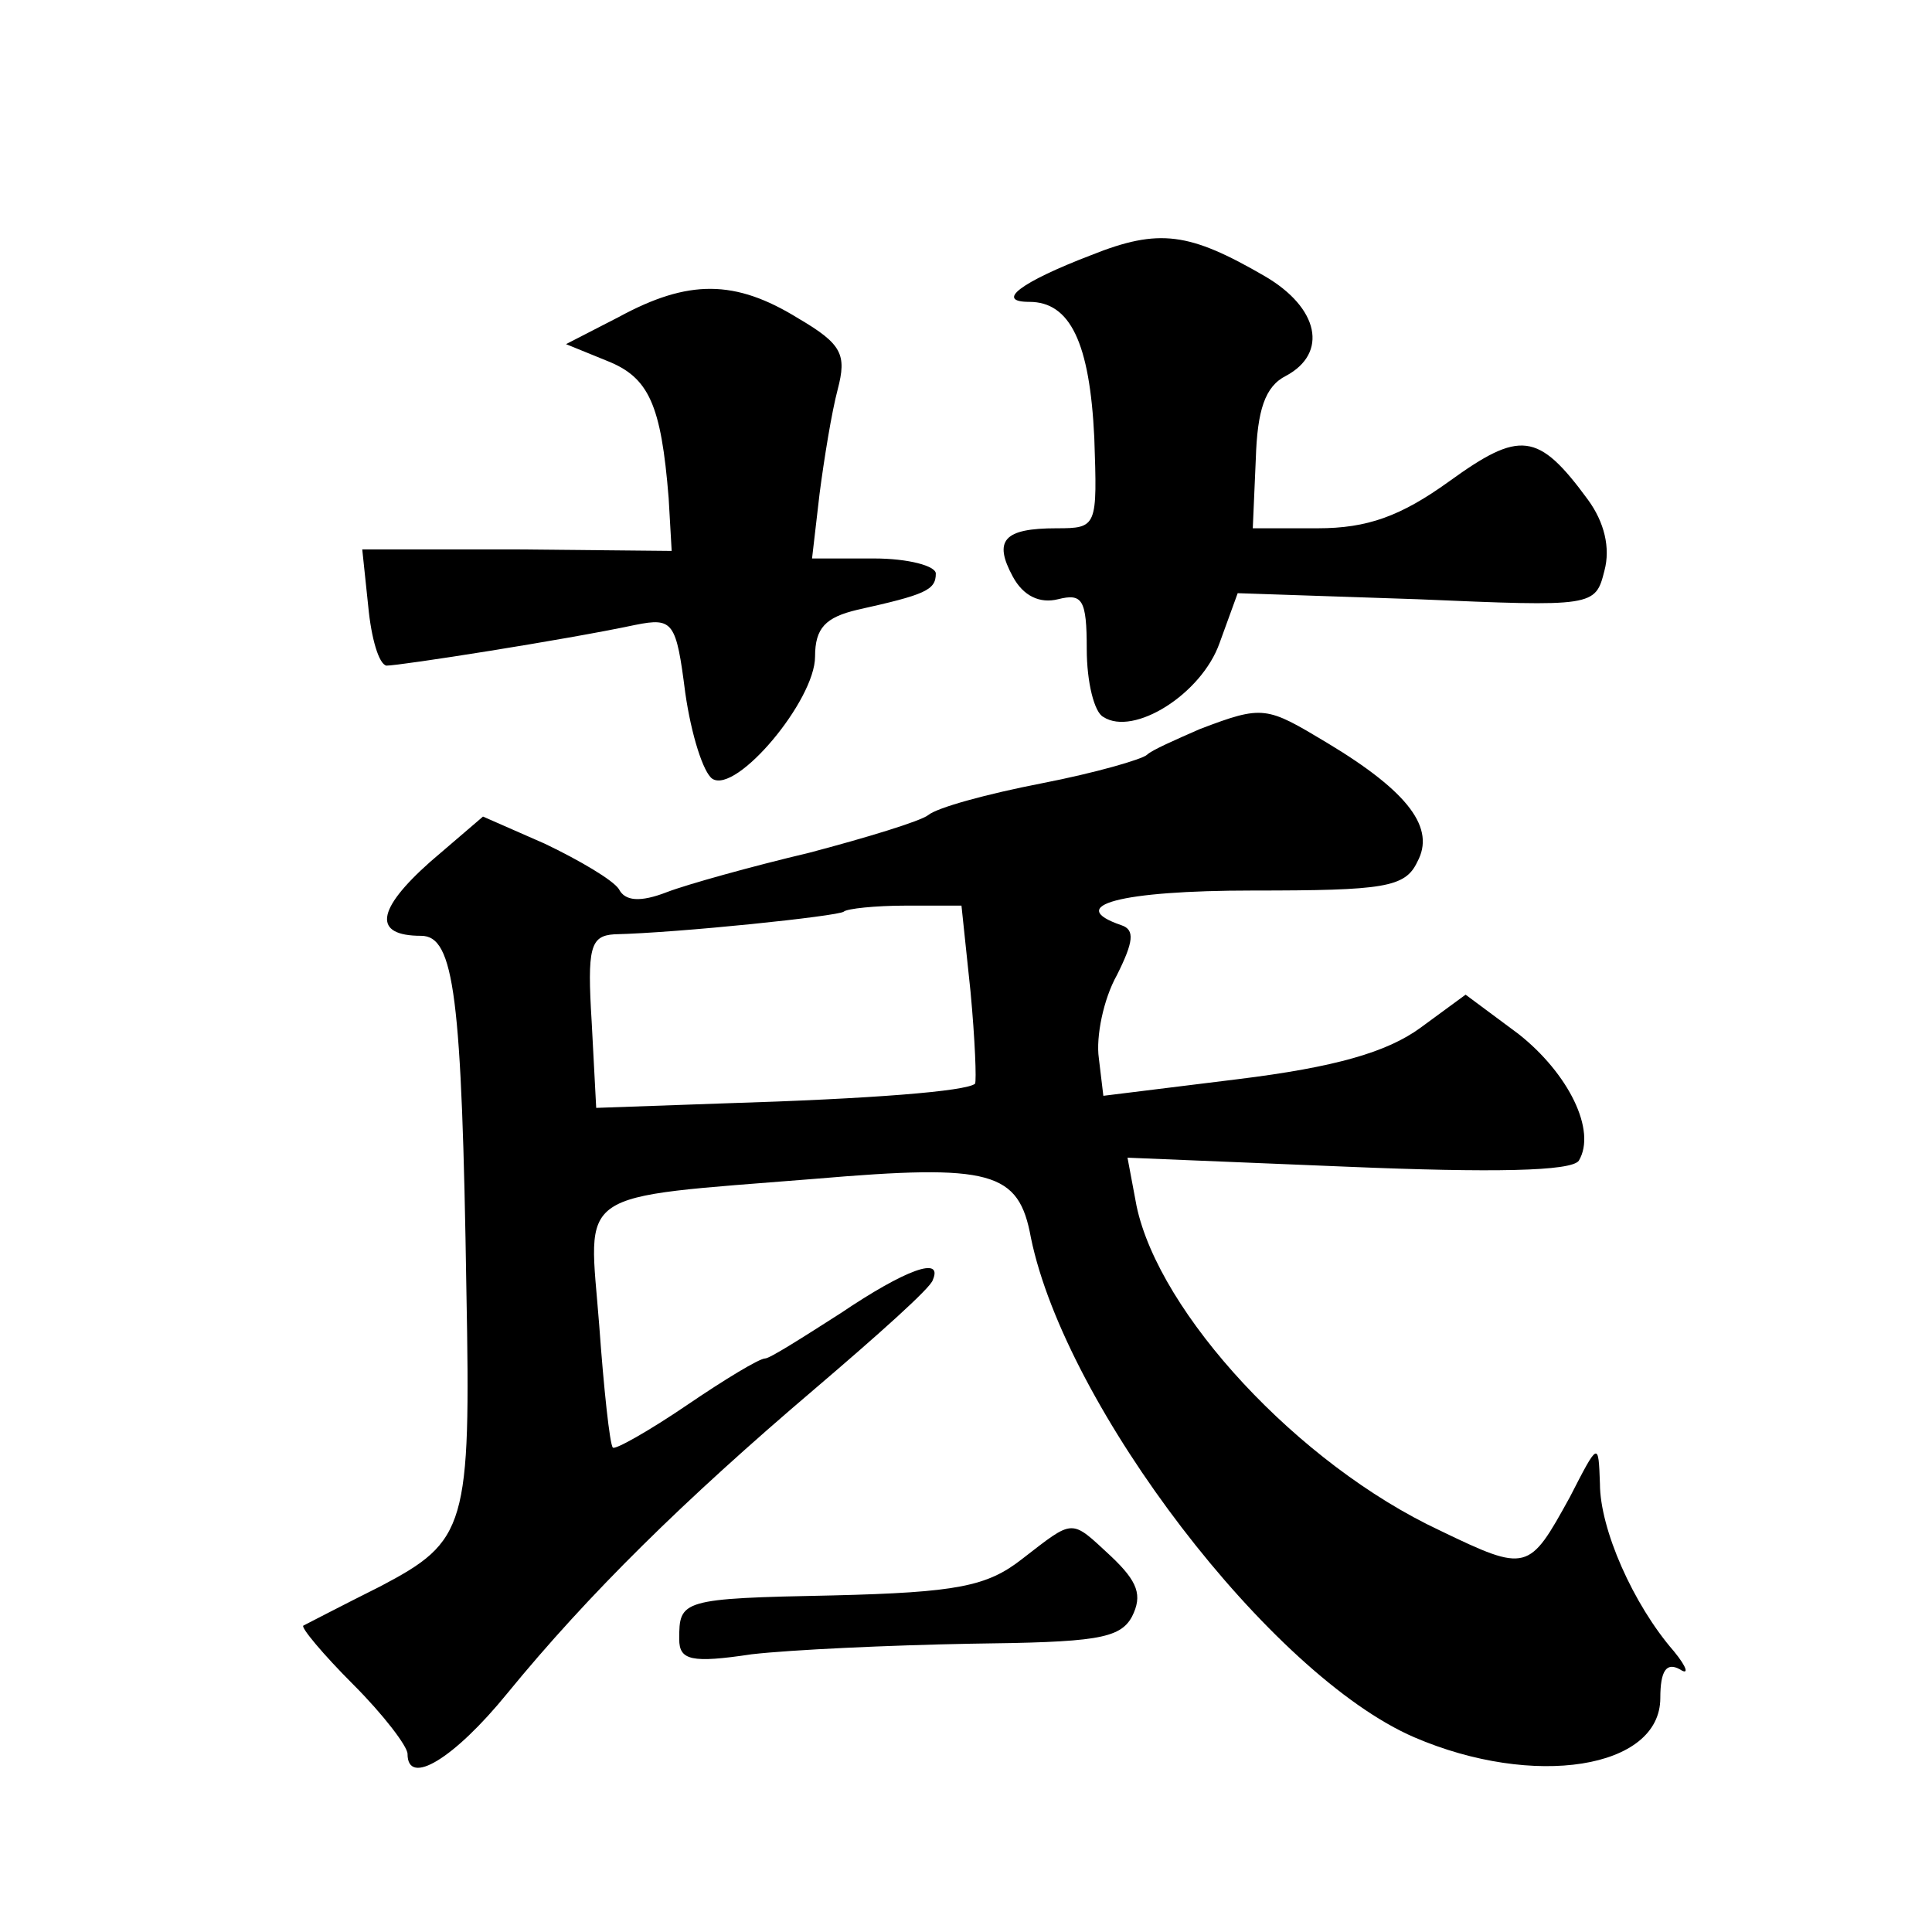
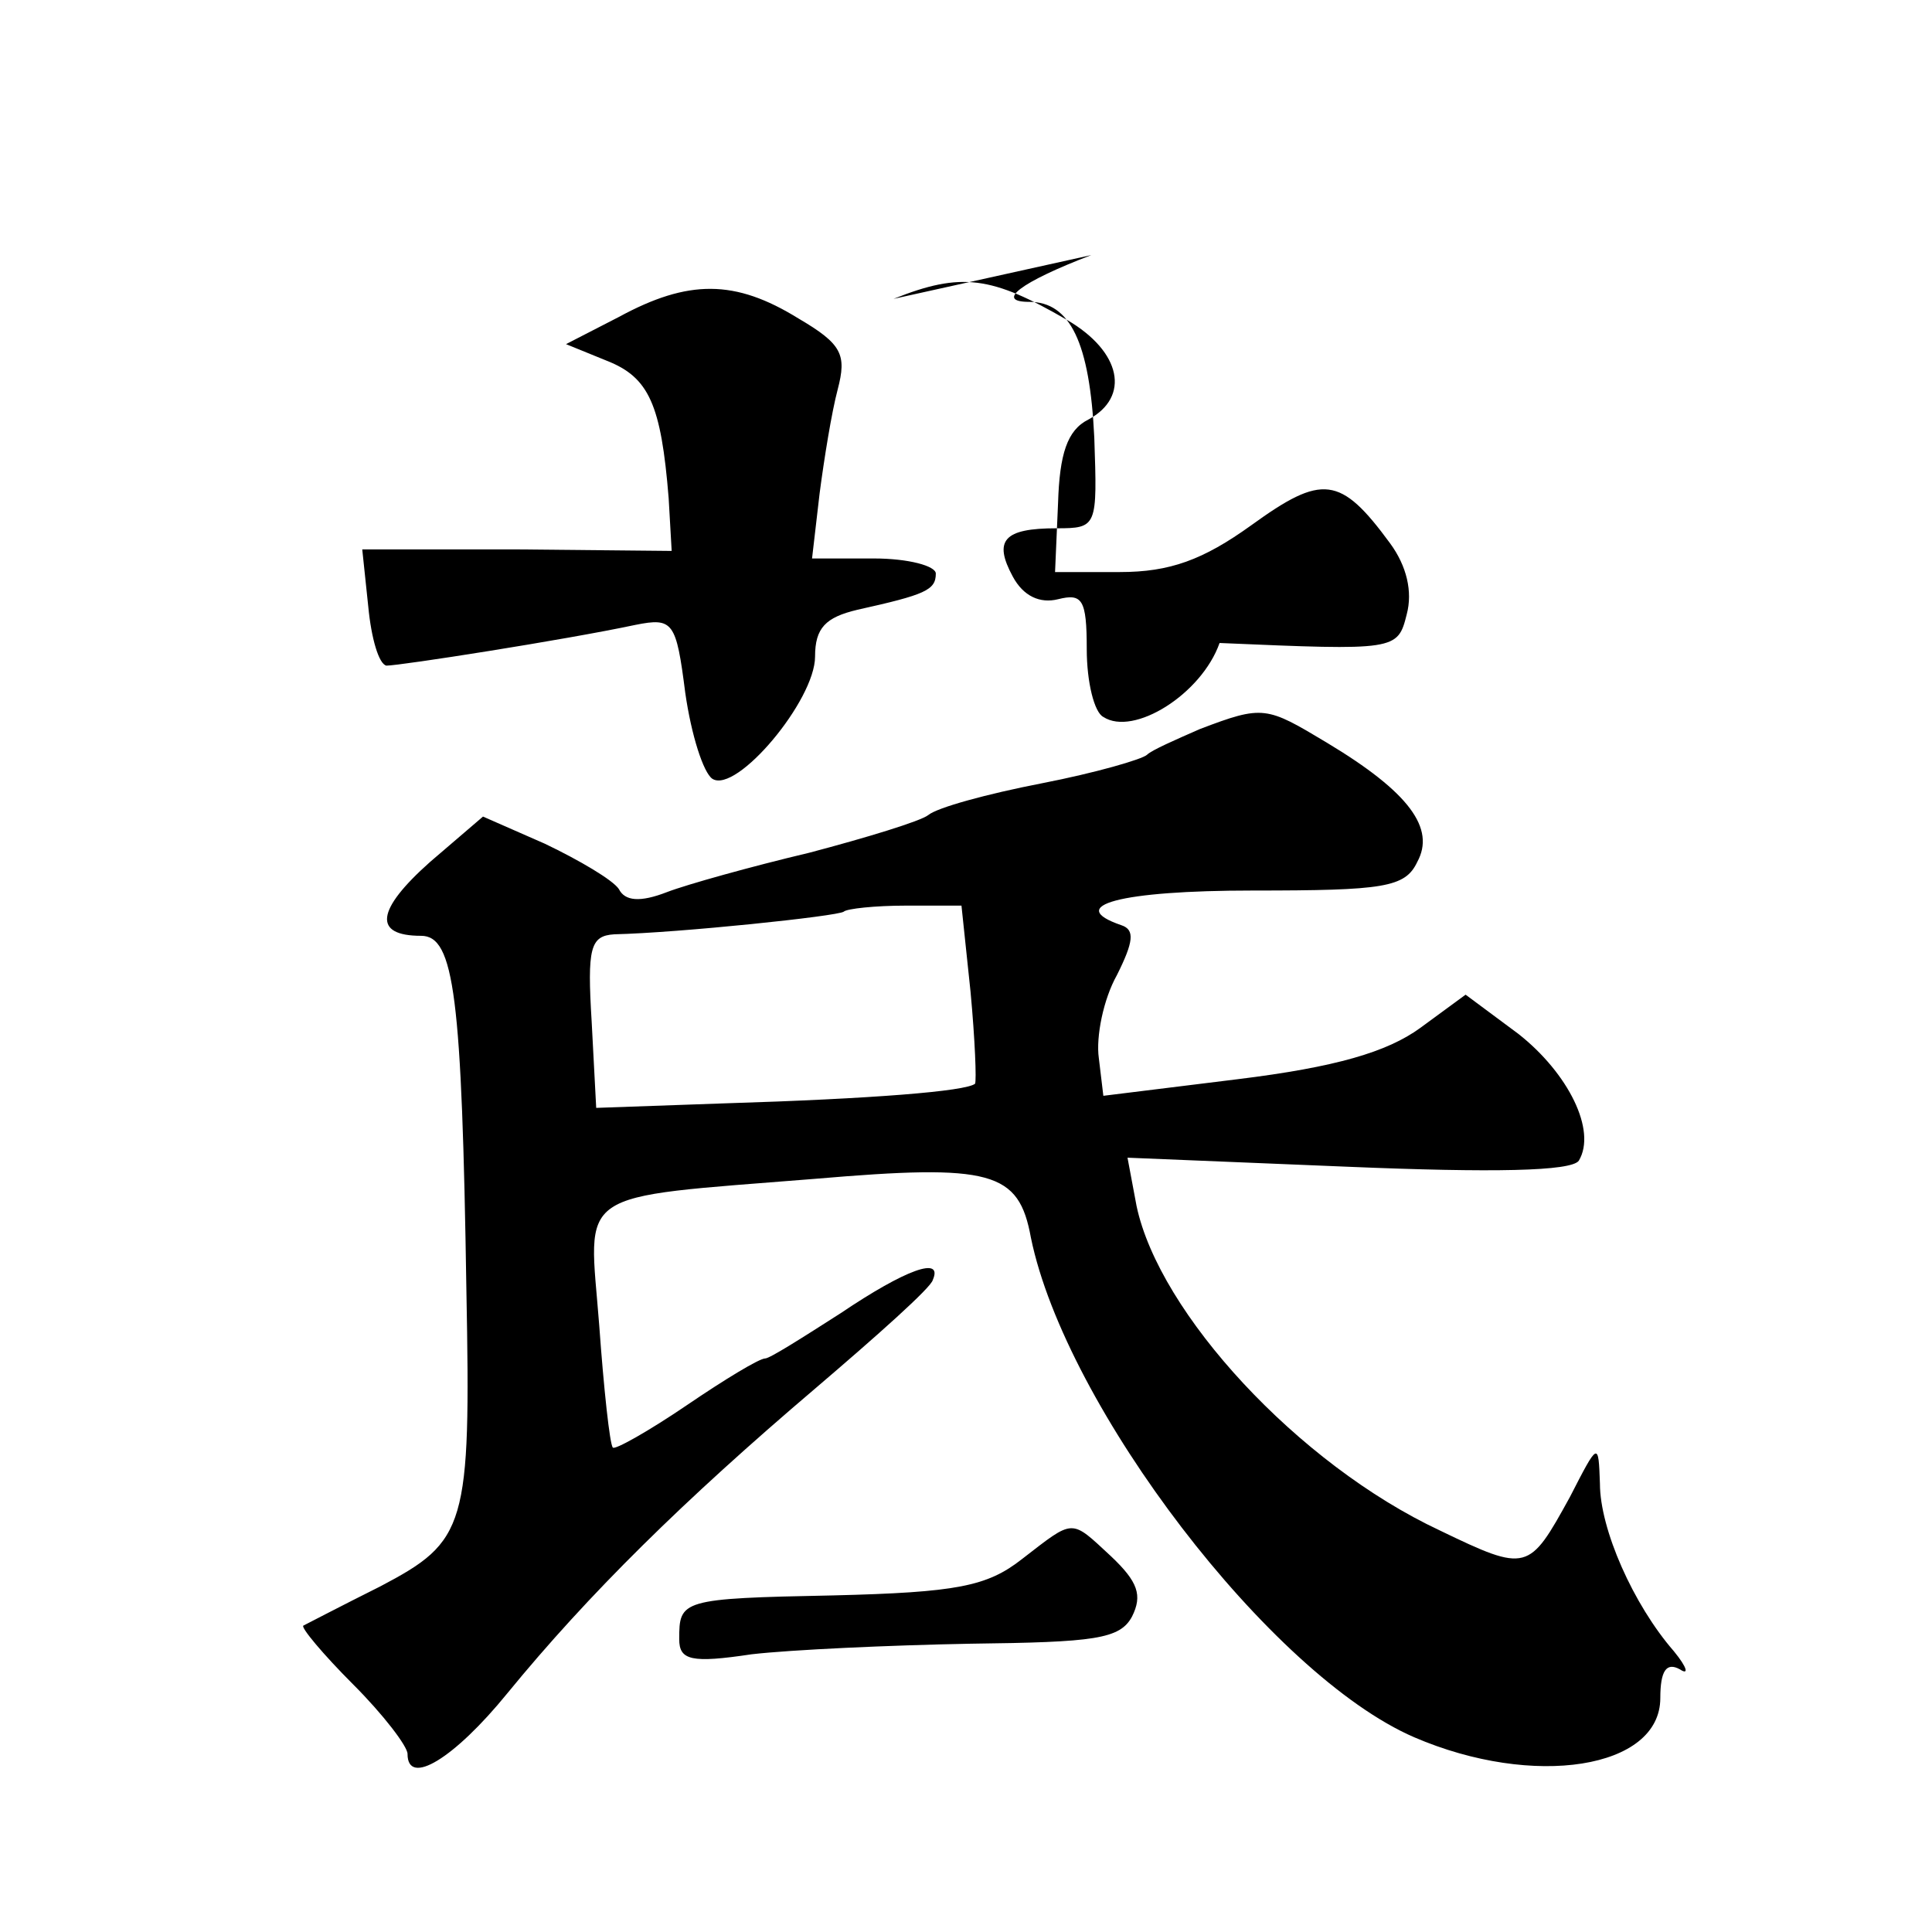
<svg xmlns="http://www.w3.org/2000/svg" version="1.0" width="128pt" height="128pt" viewBox="0 0 128 128" preserveAspectRatio="xMidYMid meet">
  <g transform="translate(0,128) scale(0.1,-0.1)" fill="#0" stroke="none">
-     <path d="M723 1111 c-47 -18 -64 -31 -41 -31 27 0 40 -27 43 -90 2 -59 2 -60 -25 -60 -35 0 -42 -8 -29 -32 7 -13 18 -18 30 -15 16 4 19 0 19 -33 0 -22 5 -42 11 -45 20 -13 65 15 77 49 l12 33 119 -4 c117 -5 118 -5 124 19 4 15 0 32 -11 47 -33 45 -45 46 -92 12 -32 -23 -54 -31 -87 -31 l-43 0 2 46 c1 32 6 48 20 55 28 15 22 45 -14 66 -50 29 -70 32 -115 14z M410 1070 l-35 -18 27 -11 c28 -11 36 -29 41 -91 l2 -35 -102 1 -103 0 4 -38 c2 -21 7 -38 12 -39 9 0 118 17 165 27 25 5 27 2 33 -45 4 -28 12 -53 18 -57 16 -10 68 52 68 81 0 19 7 26 28 31 45 10 52 13 52 24 0 5 -18 10 -41 10 l-41 0 5 43 c3 23 8 54 12 69 6 23 3 30 -26 47 -42 26 -73 26 -119 1z M795 797 c-16 -7 -32 -14 -35 -17 -3 -3 -34 -12 -70 -19 -36 -7 -69 -16 -75 -21 -5 -4 -41 -15 -79 -25 -38 -9 -81 -21 -94 -26 -18 -7 -28 -6 -32 2 -4 6 -26 19 -49 30 l-41 18 -35 -30 c-36 -32 -38 -49 -6 -49 22 0 27 -40 30 -235 3 -157 0 -166 -57 -196 -26 -13 -49 -25 -51 -26 -2 -1 13 -19 33 -39 20 -20 36 -41 36 -46 0 -22 31 -3 66 40 54 66 117 128 204 202 41 35 77 67 78 72 7 16 -18 7 -61 -22 -25 -16 -47 -30 -50 -30 -4 0 -27 -14 -52 -31 -25 -17 -48 -30 -49 -28 -2 2 -6 39 -9 81 -7 91 -19 84 143 97 117 10 135 5 143 -39 23 -112 159 -290 254 -331 79 -34 163 -21 163 26 0 18 4 24 13 19 6 -4 5 1 -4 12 -27 31 -49 81 -49 111 -1 28 -1 28 -20 -9 -27 -49 -28 -50 -86 -22 -94 44 -186 144 -201 215 l-6 32 146 -6 c96 -4 148 -3 153 4 12 20 -7 58 -40 84 l-35 26 -30 -22 c-22 -16 -56 -26 -121 -34 l-89 -11 -3 25 c-2 14 3 39 12 55 11 22 12 30 3 33 -38 13 -1 23 87 23 87 0 101 2 109 19 12 22 -5 46 -60 79 -40 24 -42 25 -84 9z m-152 -174 c3 -32 4 -59 3 -61 -6 -5 -68 -10 -166 -13 l-85 -3 -3 57 c-3 49 -1 57 15 58 43 1 148 12 152 15 2 2 21 4 41 4 l37 0 6 -57z M677 247 c-23 -18 -43 -22 -125 -24 -101 -2 -102 -3 -102 -29 0 -14 8 -16 48 -10 26 3 91 6 145 7 82 1 99 3 107 18 7 14 4 23 -14 40 -27 25 -24 25 -59 -2z" />
+     <path d="M723 1111 c-47 -18 -64 -31 -41 -31 27 0 40 -27 43 -90 2 -59 2 -60 -25 -60 -35 0 -42 -8 -29 -32 7 -13 18 -18 30 -15 16 4 19 0 19 -33 0 -22 5 -42 11 -45 20 -13 65 15 77 49 c117 -5 118 -5 124 19 4 15 0 32 -11 47 -33 45 -45 46 -92 12 -32 -23 -54 -31 -87 -31 l-43 0 2 46 c1 32 6 48 20 55 28 15 22 45 -14 66 -50 29 -70 32 -115 14z M410 1070 l-35 -18 27 -11 c28 -11 36 -29 41 -91 l2 -35 -102 1 -103 0 4 -38 c2 -21 7 -38 12 -39 9 0 118 17 165 27 25 5 27 2 33 -45 4 -28 12 -53 18 -57 16 -10 68 52 68 81 0 19 7 26 28 31 45 10 52 13 52 24 0 5 -18 10 -41 10 l-41 0 5 43 c3 23 8 54 12 69 6 23 3 30 -26 47 -42 26 -73 26 -119 1z M795 797 c-16 -7 -32 -14 -35 -17 -3 -3 -34 -12 -70 -19 -36 -7 -69 -16 -75 -21 -5 -4 -41 -15 -79 -25 -38 -9 -81 -21 -94 -26 -18 -7 -28 -6 -32 2 -4 6 -26 19 -49 30 l-41 18 -35 -30 c-36 -32 -38 -49 -6 -49 22 0 27 -40 30 -235 3 -157 0 -166 -57 -196 -26 -13 -49 -25 -51 -26 -2 -1 13 -19 33 -39 20 -20 36 -41 36 -46 0 -22 31 -3 66 40 54 66 117 128 204 202 41 35 77 67 78 72 7 16 -18 7 -61 -22 -25 -16 -47 -30 -50 -30 -4 0 -27 -14 -52 -31 -25 -17 -48 -30 -49 -28 -2 2 -6 39 -9 81 -7 91 -19 84 143 97 117 10 135 5 143 -39 23 -112 159 -290 254 -331 79 -34 163 -21 163 26 0 18 4 24 13 19 6 -4 5 1 -4 12 -27 31 -49 81 -49 111 -1 28 -1 28 -20 -9 -27 -49 -28 -50 -86 -22 -94 44 -186 144 -201 215 l-6 32 146 -6 c96 -4 148 -3 153 4 12 20 -7 58 -40 84 l-35 26 -30 -22 c-22 -16 -56 -26 -121 -34 l-89 -11 -3 25 c-2 14 3 39 12 55 11 22 12 30 3 33 -38 13 -1 23 87 23 87 0 101 2 109 19 12 22 -5 46 -60 79 -40 24 -42 25 -84 9z m-152 -174 c3 -32 4 -59 3 -61 -6 -5 -68 -10 -166 -13 l-85 -3 -3 57 c-3 49 -1 57 15 58 43 1 148 12 152 15 2 2 21 4 41 4 l37 0 6 -57z M677 247 c-23 -18 -43 -22 -125 -24 -101 -2 -102 -3 -102 -29 0 -14 8 -16 48 -10 26 3 91 6 145 7 82 1 99 3 107 18 7 14 4 23 -14 40 -27 25 -24 25 -59 -2z" />
  </g>
</svg>